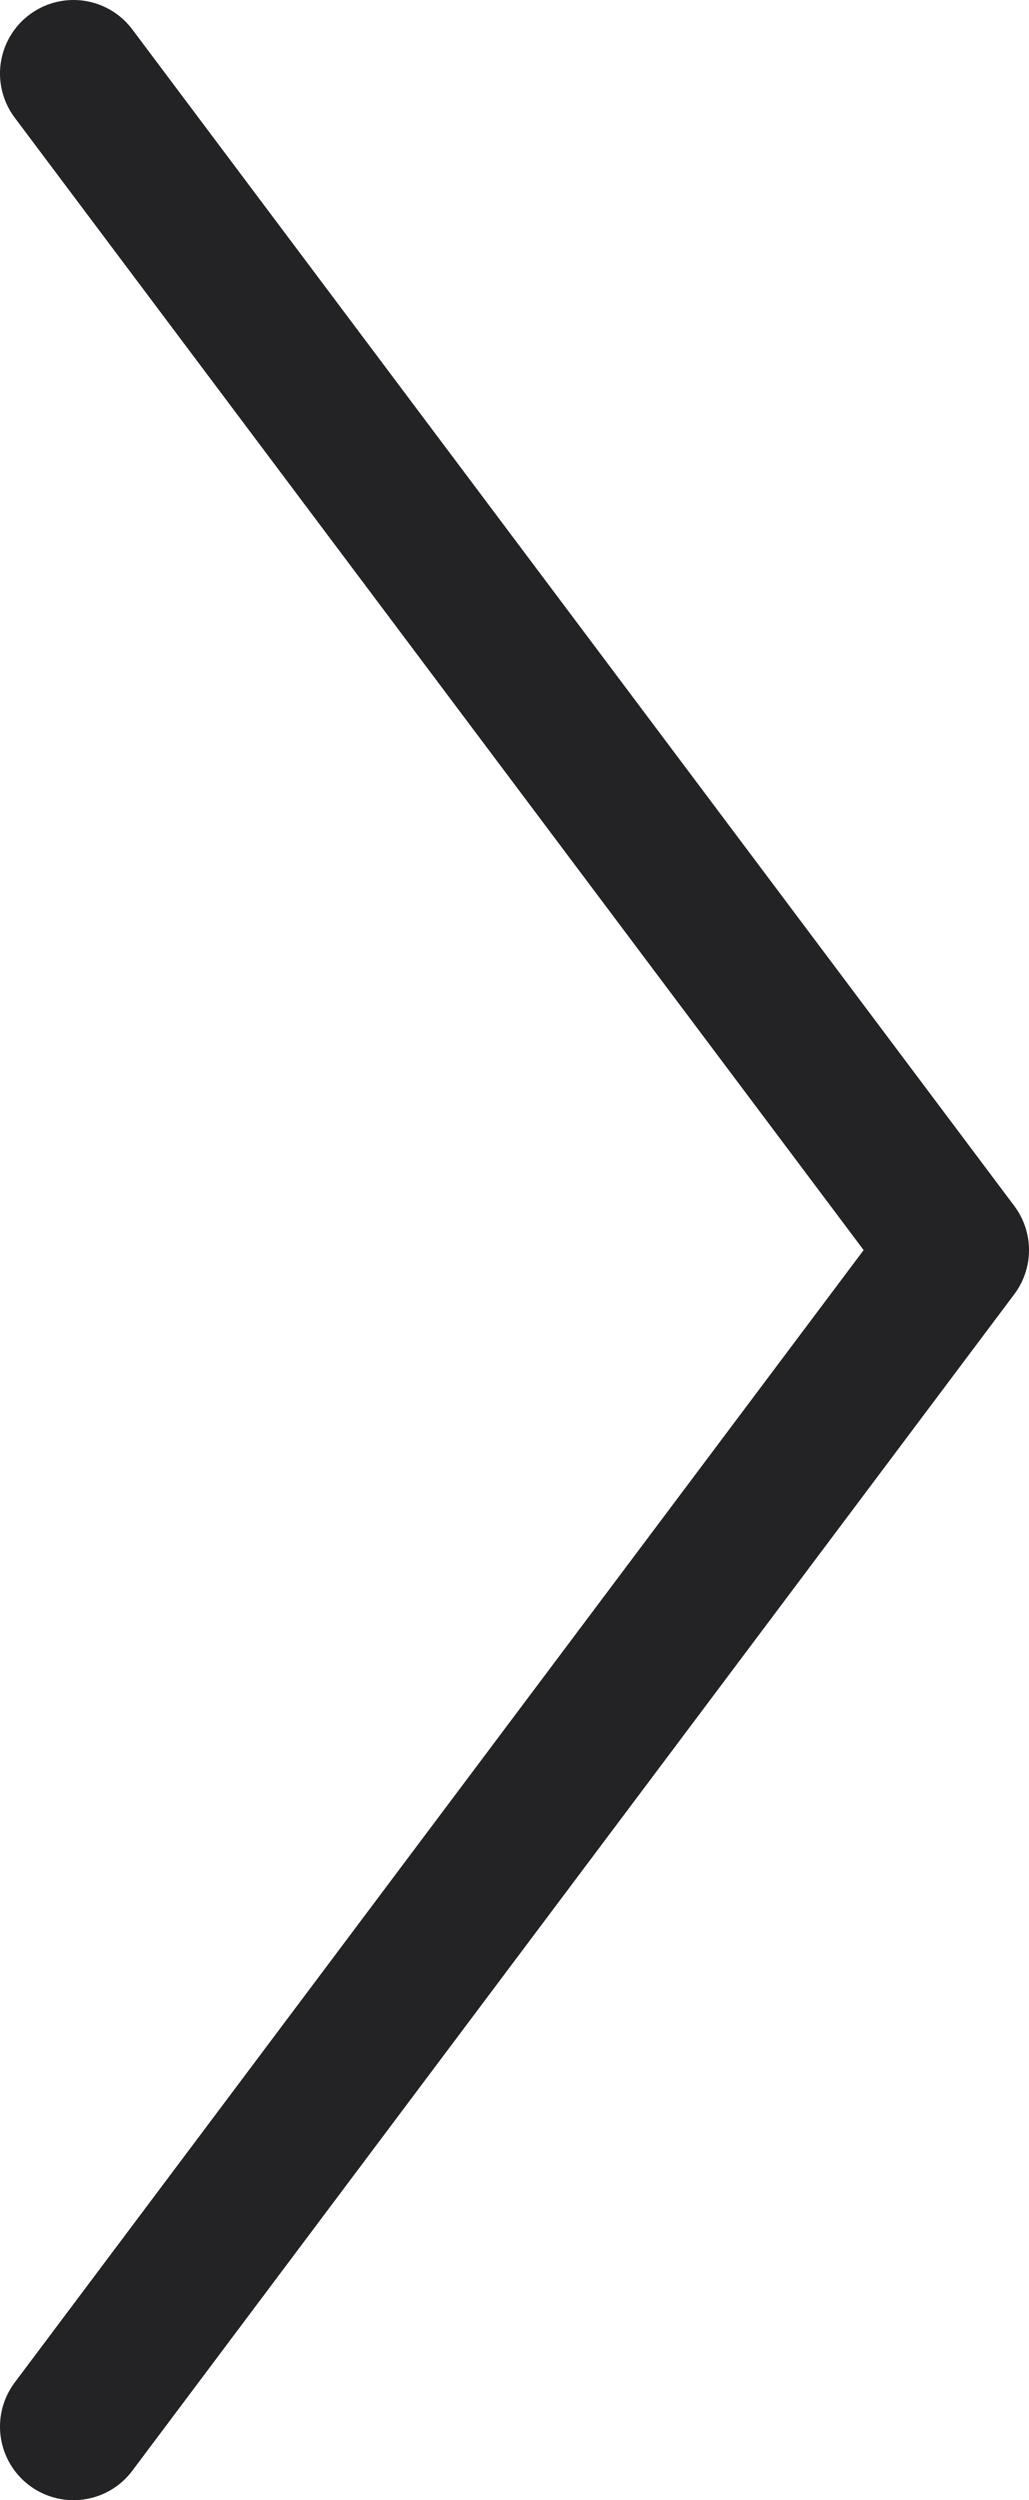
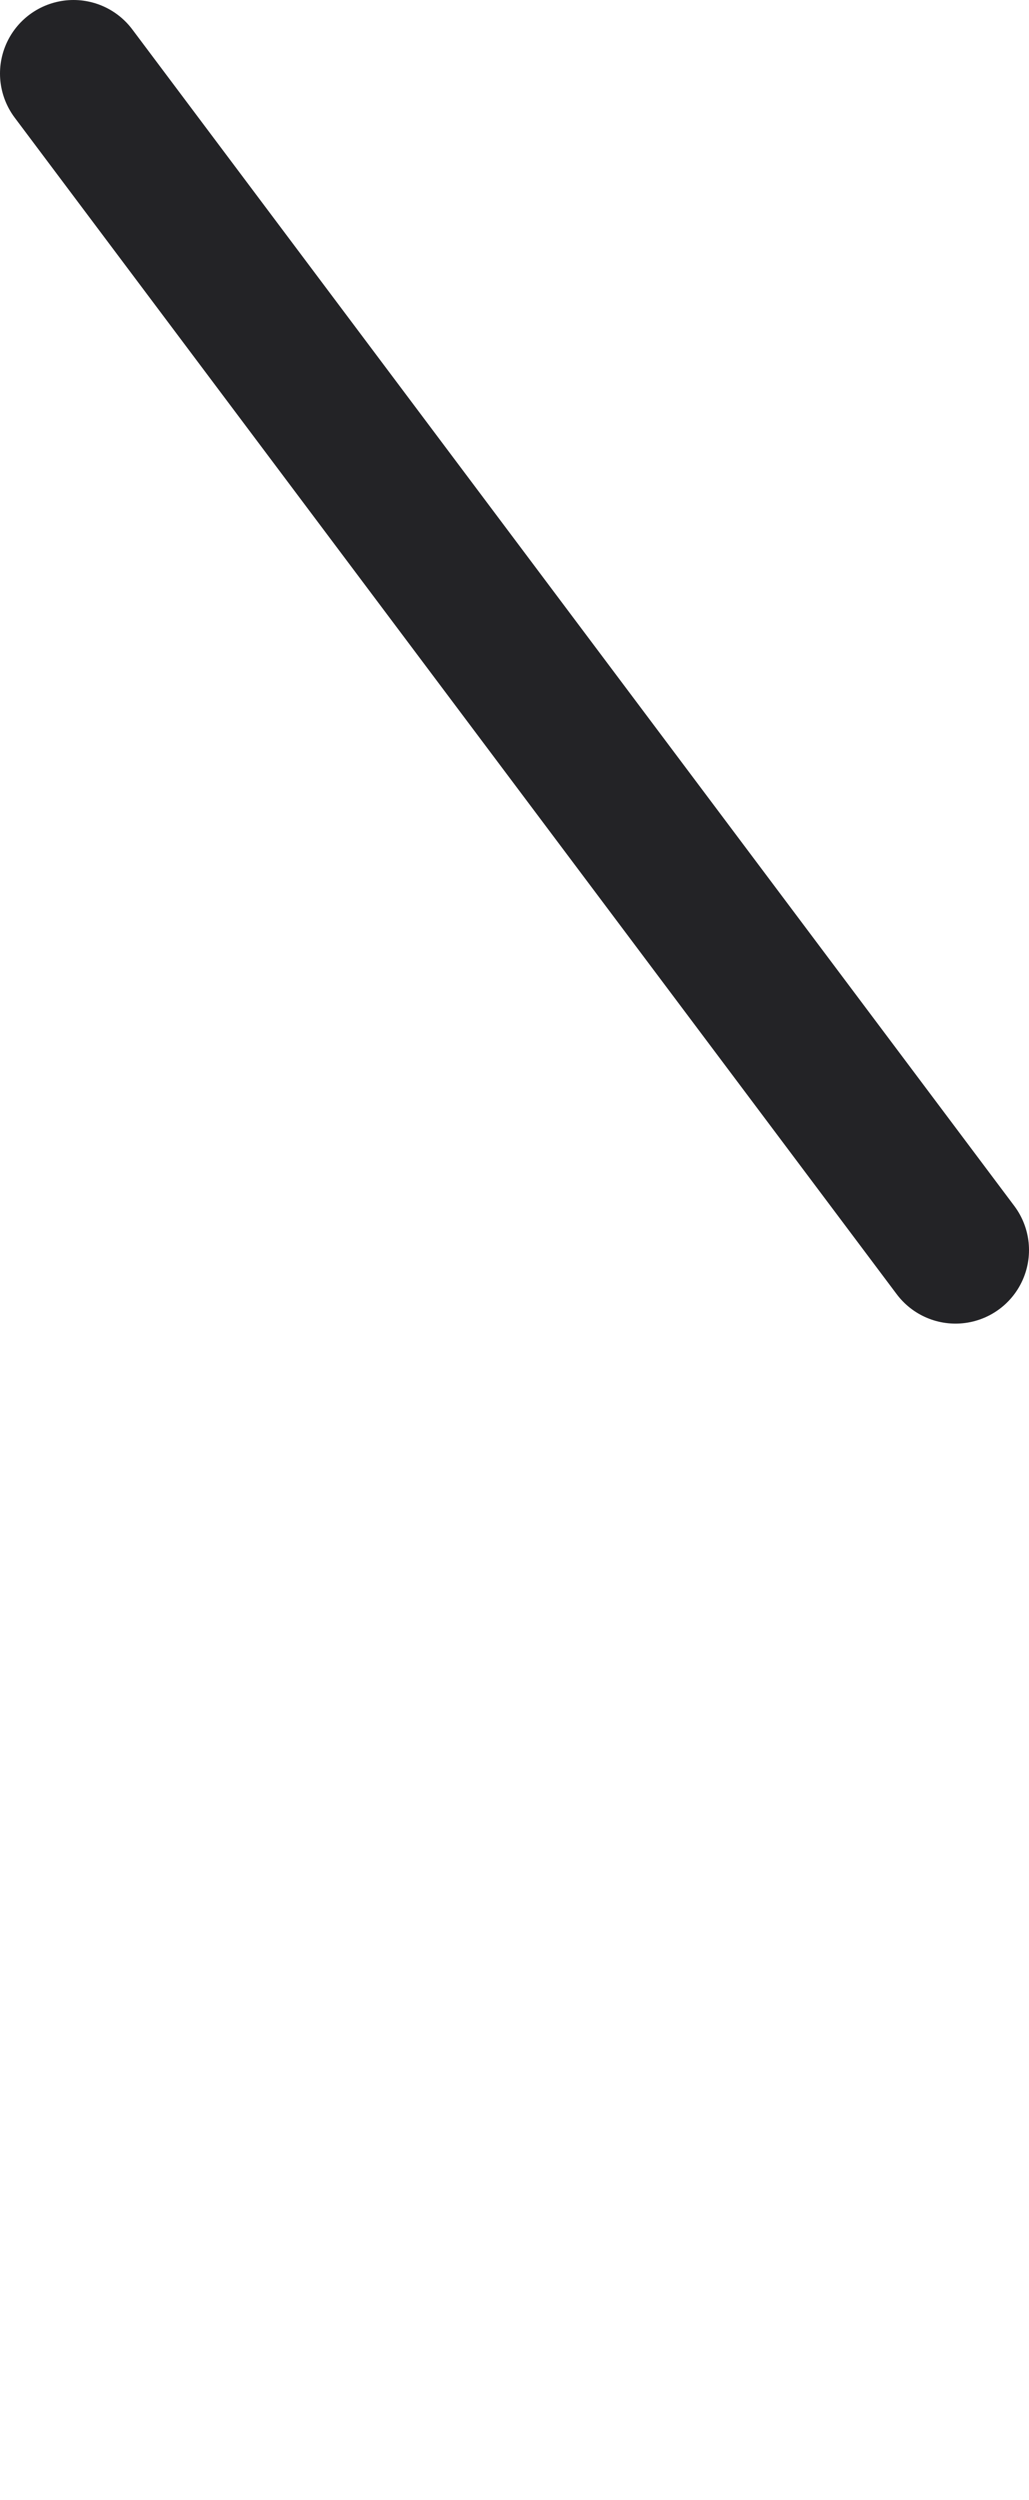
<svg xmlns="http://www.w3.org/2000/svg" width="14" height="34" viewBox="0 0 14 34" fill="none">
-   <path d="M1 1L13 17L1 33" stroke="#232326" stroke-width="2" stroke-linecap="round" stroke-linejoin="round" />
+   <path d="M1 1L13 17" stroke="#232326" stroke-width="2" stroke-linecap="round" stroke-linejoin="round" />
</svg>